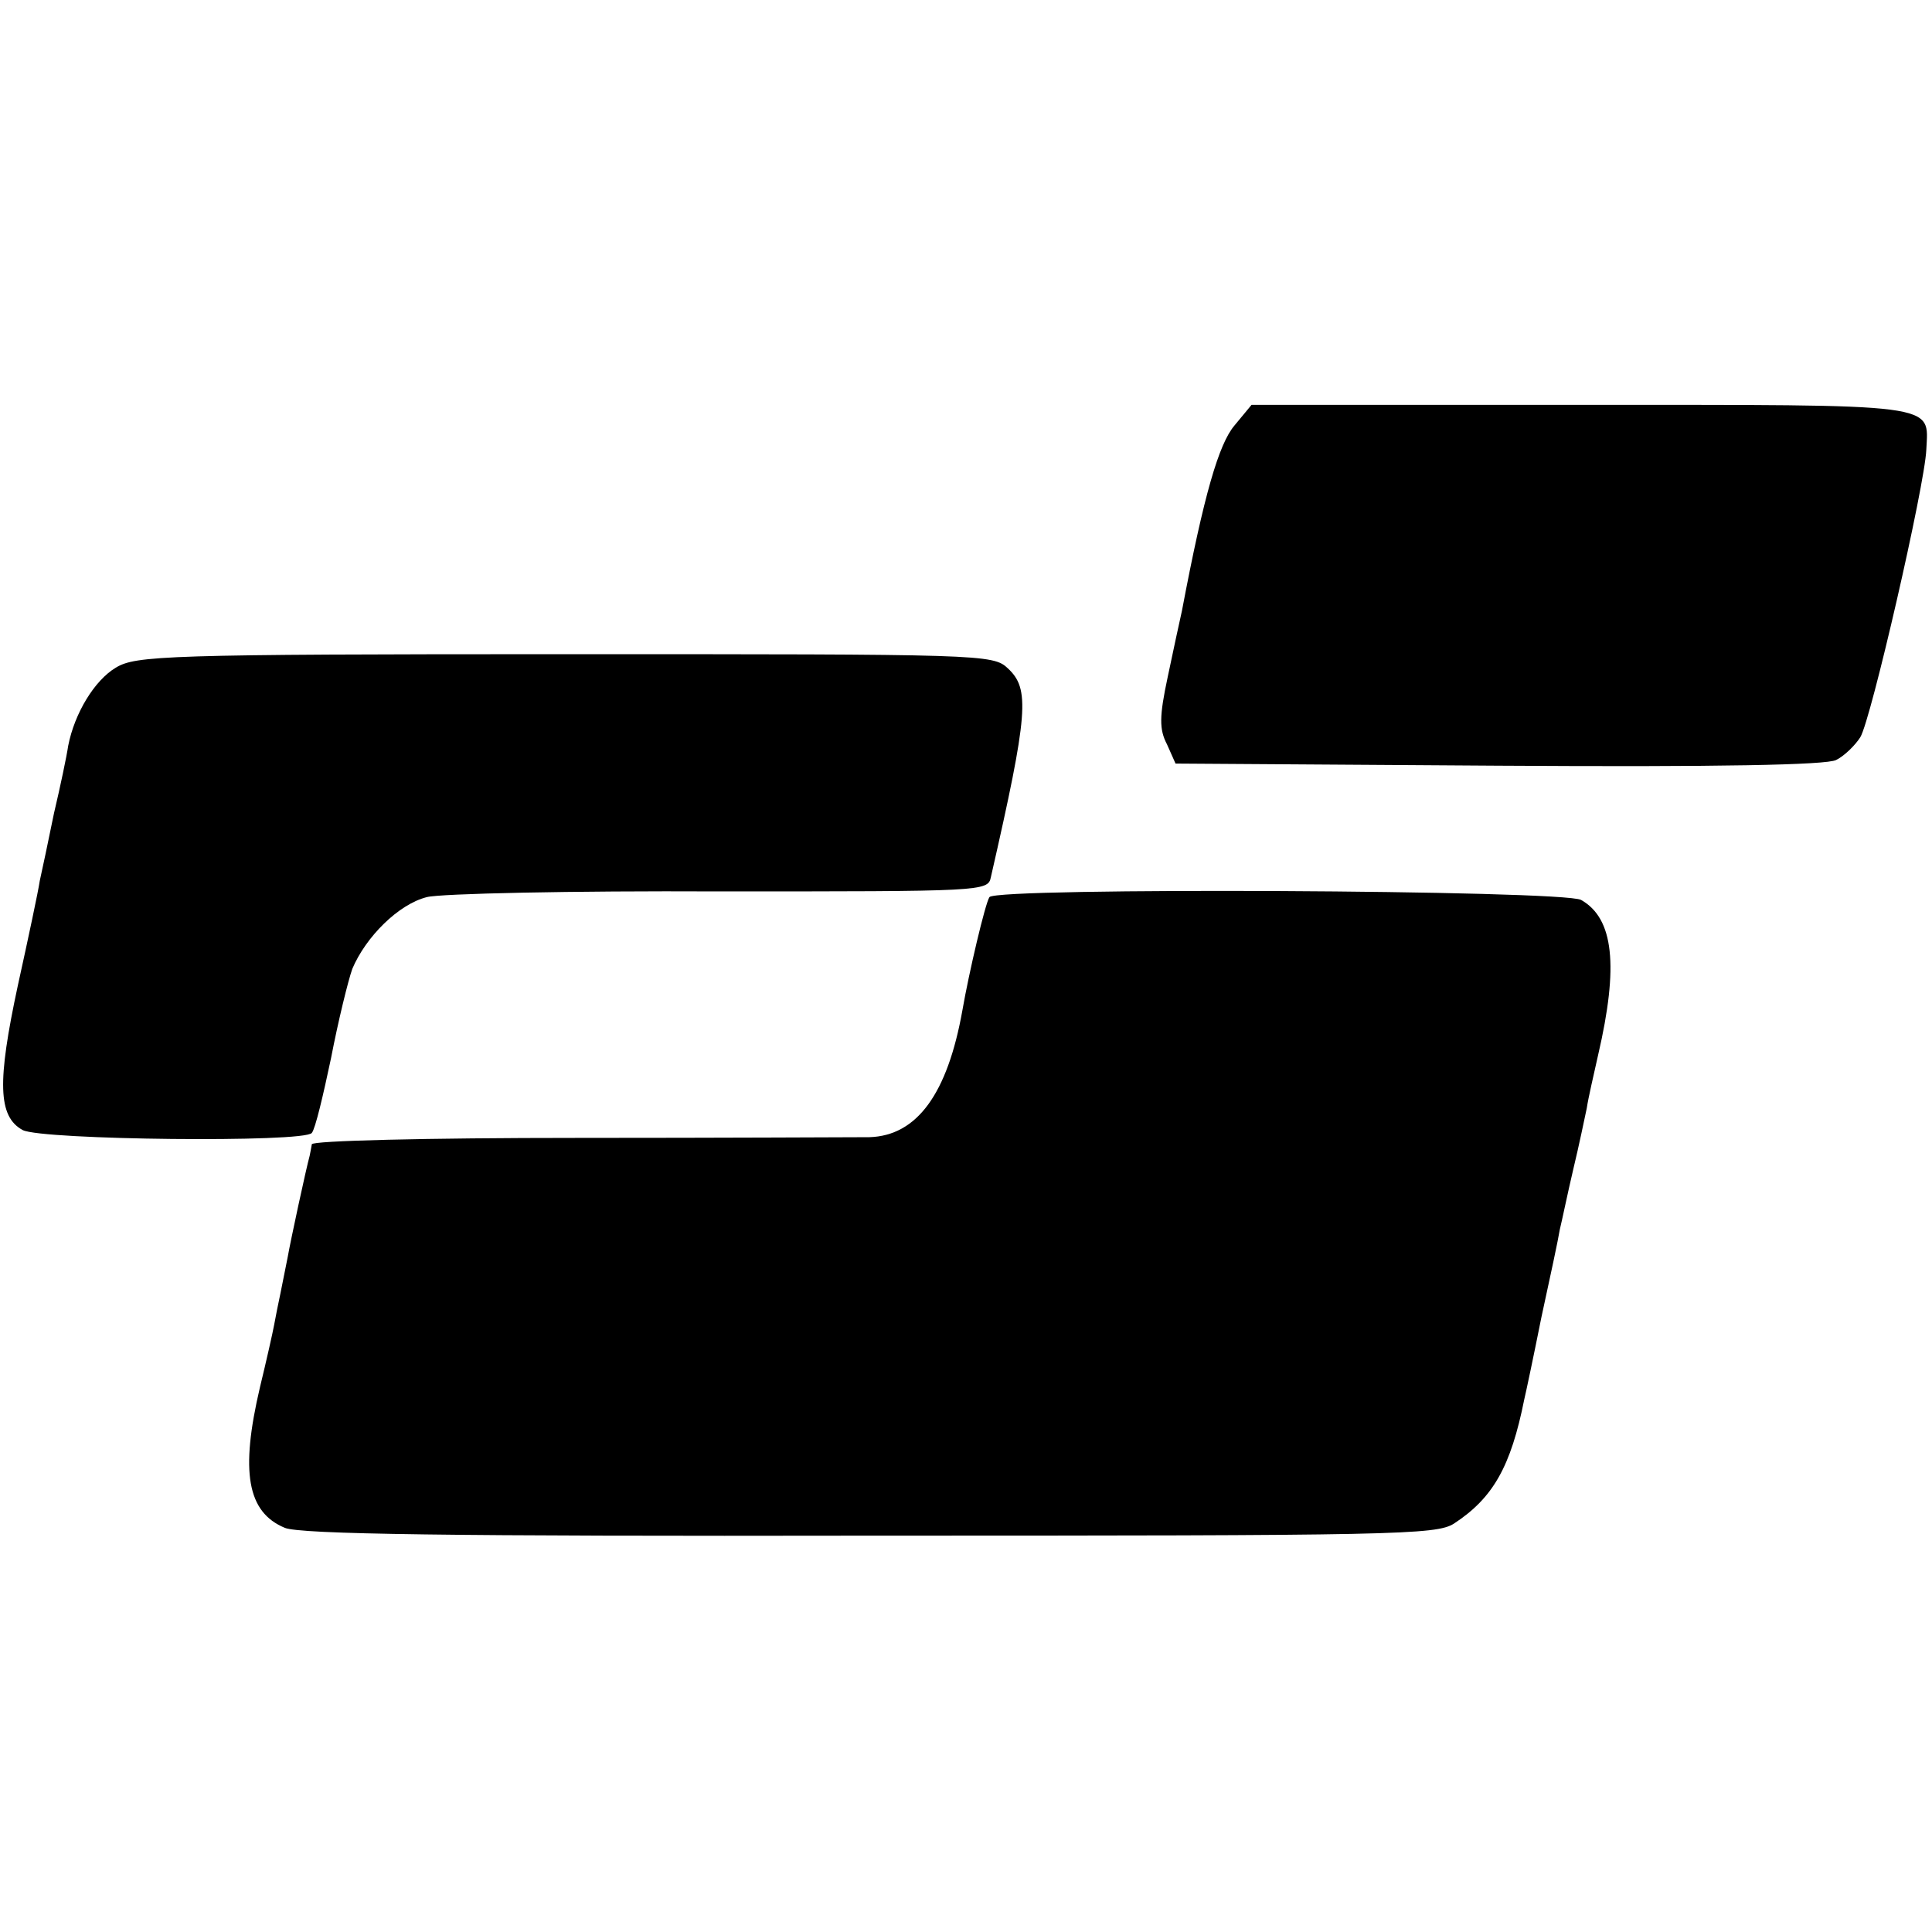
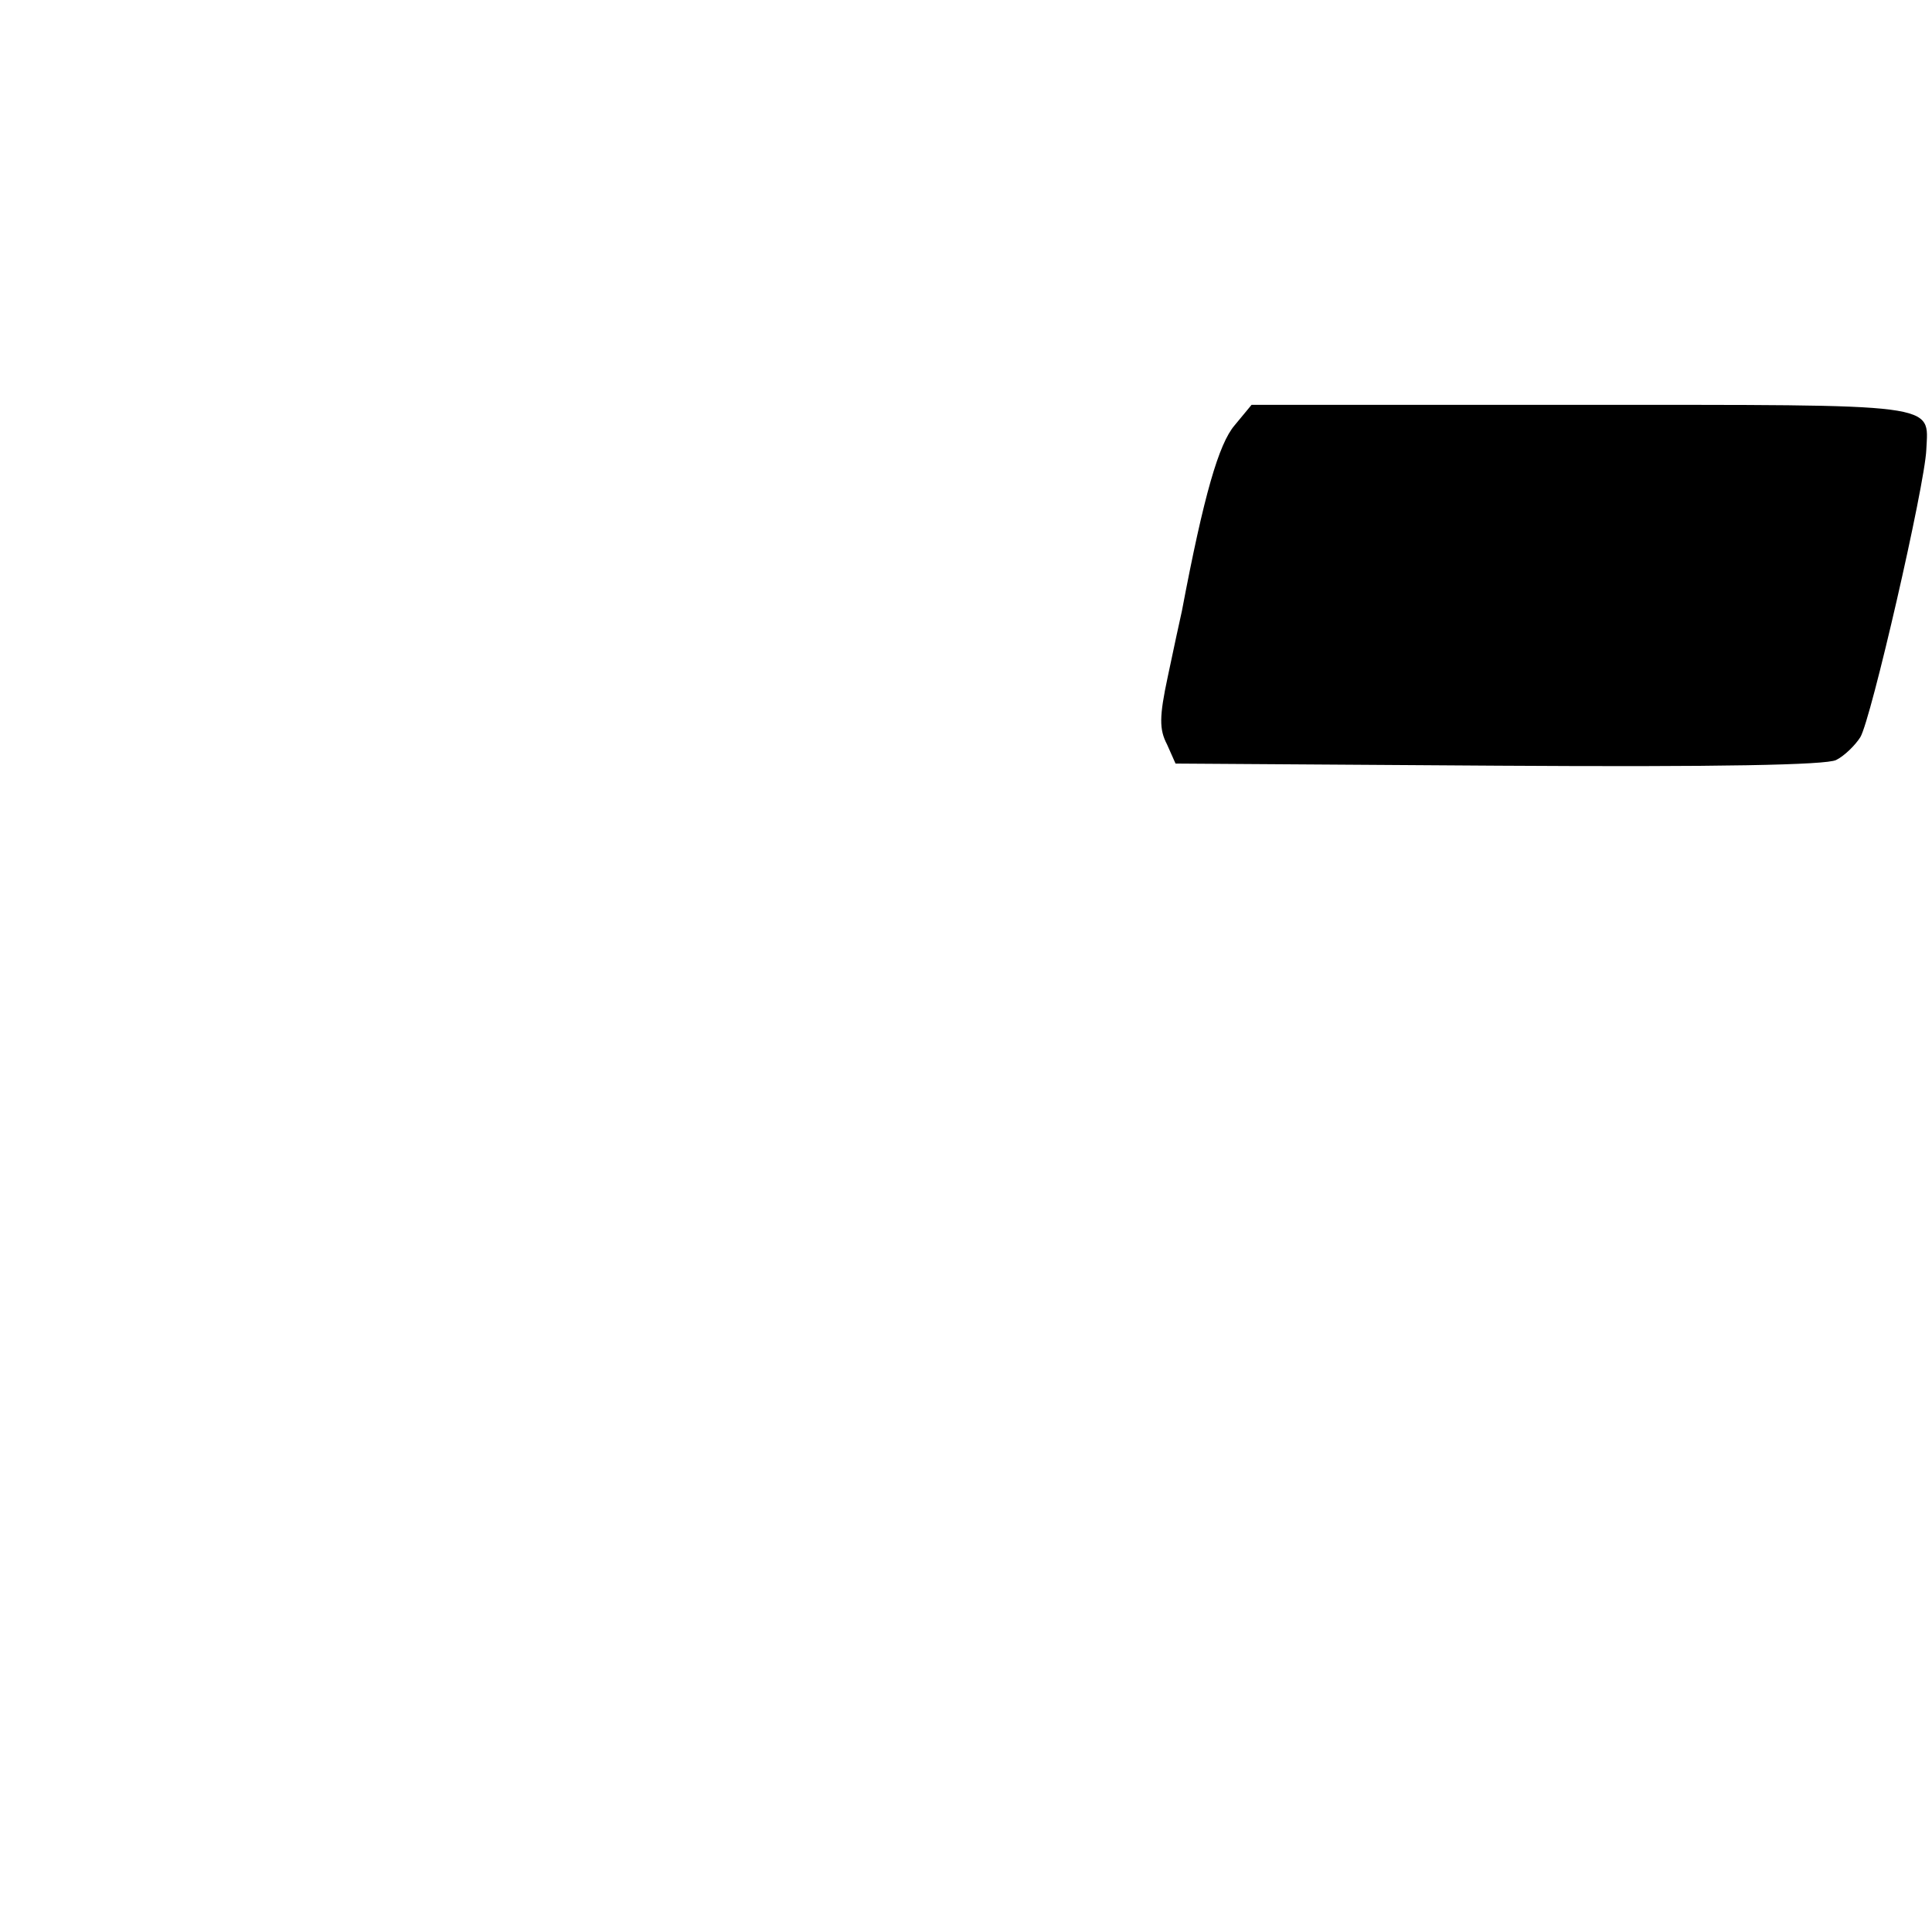
<svg xmlns="http://www.w3.org/2000/svg" version="1.0" width="272pt" height="272pt" viewBox="0 0 272 272" preserveAspectRatio="xMidYMid meet">
  <g transform="translate(0,272) scale(0.1,-0.1)" fill="#000000" stroke="none">
    <path d="M1738 2121 c-22 -26 -43 -97 -74 -261 -3 -13 -12 -55 -20 -93 -12 -56 -12 -74 -1 -95 l12 -27 455 -3 c312 -2 461 1 475 8 12 6 27 21 34 32 15 24 91 355 93 405 3 66 24 63 -487 63 l-463 0 -24 -29z" />
-     <path d="M163 1780 c-30 -18 -58 -64 -67 -110 -2 -14 -11 -57 -20 -95 -8 -39 -17 -82 -20 -95 -2 -14 -16 -80 -31 -148 -29 -135 -28 -184 7 -203 27 -14 397 -18 407 -4 5 6 16 53 27 105 10 52 24 109 30 126 19 45 65 91 105 101 19 5 204 9 412 8 371 0 378 0 382 20 53 232 55 265 24 294 -21 20 -36 20 -624 20 -563 0 -604 -2 -632 -19z" />
-     <path d="M1393 1457 c-6 -9 -29 -107 -38 -159 -21 -118 -64 -177 -131 -179 -22 0 -207 -1 -411 -1 -214 0 -374 -4 -374 -9 -1 -5 -2 -12 -3 -16 -5 -18 -27 -120 -31 -143 -3 -14 -7 -36 -10 -50 -3 -14 -7 -34 -9 -45 -2 -11 -11 -51 -20 -88 -28 -119 -18 -176 35 -198 22 -9 230 -12 824 -11 739 0 797 1 822 17 55 36 80 80 99 175 2 8 13 60 24 115 12 55 24 111 26 124 3 12 11 51 19 85 8 33 16 72 19 86 2 14 10 48 16 75 29 125 22 192 -24 218 -25 14 -824 18 -833 4z" />
  </g>
</svg>